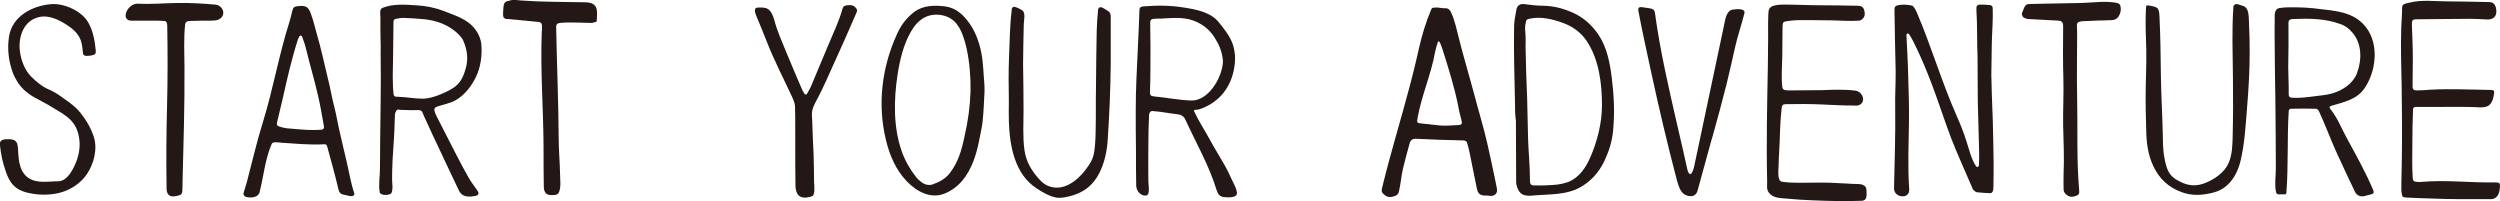
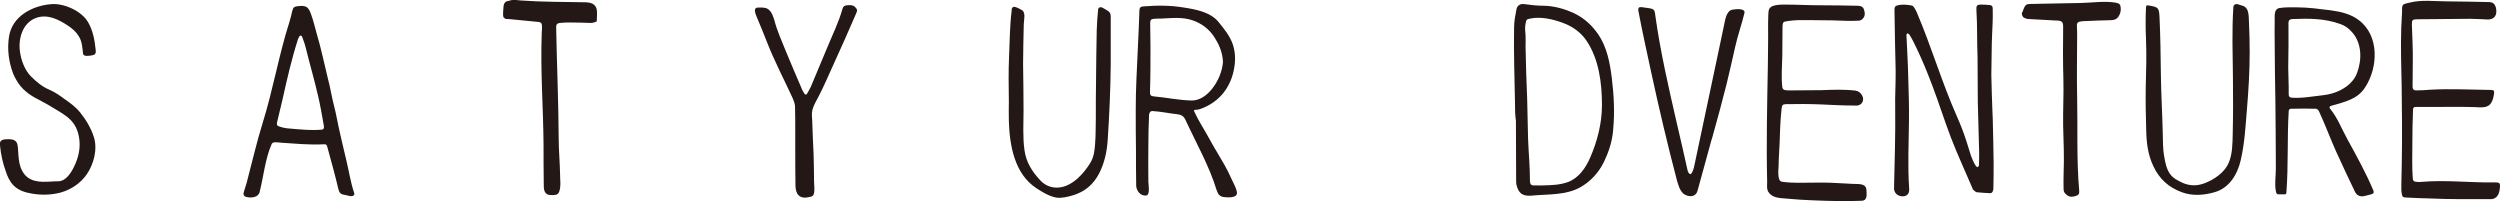
<svg xmlns="http://www.w3.org/2000/svg" version="1.1" id="レイヤー_1" x="0px" y="0px" viewBox="0 0 1089.6 87.6" style="enable-background:new 0 0 1089.6 87.6;" xml:space="preserve">
  <style type="text/css">
	.st0{fill:#231815;}
</style>
  <g>
    <path class="st0" d="M868.4,49c0,0.7,0.1,1.5,0.1,2.2c0.2,6.6,0.3,13.2,0.4,19.7c0,3.7,0,7.3-0.1,11c0,0.5-0.1,0.9-0.2,1.3   c-0.2,0.6-0.6,1-1.2,1c-1.9-0.1-3.9-0.2-5.8-0.4c-0.6-0.1-1.1-0.7-1.6-1.1c-0.2-0.1-0.2-0.4-0.3-0.6c-3.1-7.3-6.5-14.6-9.4-22.1   c-2.9-7.6-5.3-15.3-8.2-22.9c-0.6-1.6-1.3-3.3-1.9-4.9c-1.9-4.8-4-9.5-6.3-14.1c-0.5-1-1.1-2-1.7-3c-0.2-0.3-0.5-0.4-0.8-0.6   c-0.2,0.2-0.5,0.5-0.5,0.7c0.1,2.7,0.3,5.5,0.4,8.2c0.2,3.5,0.3,7.1,0.4,10.6c0.2,6.4,0.4,12.8,0.3,19.2   c-0.1,9.7-0.6,19.3,0.1,29.1c0.2,2.3-1.3,3.6-3.6,3.2c-1.8-0.3-3.1-1.7-3-3.6c0.1-5.8,0.3-11.7,0.4-17.5c0.1-5.9,0.2-11.6,0.1-17.6   c-0.1-4.8,0.2-9.6,0.2-14.4c0-0.6,0-1.1,0-1.7c-0.2-8.6-0.4-17.2-0.5-25.8c0-0.3,0-0.7,0-1c0-0.8,0.4-1.3,1.1-1.5   c2.1-0.6,4.3-0.4,6.4,0c0.5,0.1,0.9,0.6,1.2,1.1c0.5,0.7,0.8,1.4,1.1,2.1c6.3,14.8,10.8,30.2,17.3,44.9c1.6,3.6,3.1,7.4,4.3,11.2   c1.2,3.6,2,7.5,4.1,10.7c0.1,0.2,0.6,0.5,0.8,0.4c0.2-0.1,0.5-0.5,0.5-0.7c0.1-1.8,0.1-3.7,0.1-5.5c-0.2-7.4-0.4-14.9-0.6-22.3   c-0.1-6.3,0-12.6-0.1-18.9c-0.1-3.5-0.2-7.1-0.2-10.6c0-3.4-0.1-6.8-0.3-10.3c-0.1-2,0.1-2.5,2.1-2.5c1.3,0,2.5,0.1,3.8,0.2   c0.8,0.1,1.2,0.6,1.2,1.4c0.2,4.6-0.3,10.6-0.4,15.5c-0.1,4.5-0.1,9-0.2,13.5C868,38.3,868.2,43.6,868.4,49z" />
-     <path class="st0" d="M648,85.2c-0.1,0-0.8,0.1-1.5,0c-1.7-0.3-2.4-1.1-2.8-2.9c-1.1-5.3-2.1-10.5-3.2-15.8c-0.3-1.3-0.6-2.7-1-4   c-0.2-0.9-0.8-1.3-1.8-1.3c-6.7-0.1-13.5-0.4-20.2-0.7c-2.1-0.1-2.8,0.5-3.3,2.6c-0.9,3.4-1.9,6.8-2.7,10.3   c-0.8,3.3-1,6.8-1.8,10.1c-0.4,1.5-1.2,1.8-2.6,2.2c-1.8,0.5-3.1-0.1-4.3-1.3c-0.6-0.6-0.7-1.4-0.5-2.2   c3.7-15.4,8.4-30.4,12.4-45.7c0.9-3.5,1.8-7,2.6-10.5c0.4-1.7,0.8-3.5,1.2-5.2c1.3-5.7,3-11.3,5.3-16.7c0.3-0.8,0.8-0.7,1.5-0.8   c1.6-0.2,3.1,0.4,4.7,0.3c1.1-0.1,1.9,0.7,2.4,1.7c1.7,3.7,2.5,7.7,3.5,11.6c1.9,7.6,4.3,15.5,6.3,23c2.2,8.5,4.3,15.1,6,22.5   c1.2,5.2,2.3,10.5,3.4,15.7c0.3,1.3,0.5,2.7,0.8,4c0.4,2-0.7,3.3-2.7,3.3C649.2,85.3,648.9,85.3,648,85.2z M624.8,54.4   c1,0.1,2,0.2,3,0.3c2.7,0.2,5.3-0.1,8-0.2c1.1-0.1,1.5-0.5,1.3-1.5c-0.4-2-1.1-4-1.4-6c-1.7-8.8-4.4-17.3-7.1-25.8   c-0.3-0.9-0.6-1.7-1-2.6c-0.1-0.3-0.4-0.4-0.6-0.7c-0.1,0.2-0.3,0.4-0.4,0.6c-0.4,1.3-0.8,2.6-1.1,4c-1.7,9.7-5.8,18.8-7.6,28.5   c-0.5,2.7-0.5,2.6,2.4,2.9C621.7,54,623.2,54.2,624.8,54.4z" />
    <path class="st0" d="M793.4,45.5c-5-0.2-10-0.2-15-0.1c-1.5,0-1.7,0.5-1.9,1.9c-0.6,5.1-0.7,10.4-0.9,15.6c-0.1,3-0.4,6.1-0.4,9.1   c0,1.5-0.8,6.8,1.4,7.2c4.7,0.7,9.5,0.4,14.3,0.4c4.6-0.1,9.3,0.1,14,0.4c1.6,0.1,3.2,0.2,4.7,0.2c1.2,0,2.8,0.2,3.5,1.3   c0.3,0.5,0.4,1.1,0.4,1.7c0.1,1.8,0.3,4.2-2,4.3c-7.2,0.3-14.5,0.1-21.6-0.2c-3.6-0.1-7.2-0.4-10.7-0.7c-3-0.3-6.4-0.1-8.3-2.7   c-1-1.3-0.7-3.1-0.7-4.7c-0.4-16.8,0-33.5,0.3-50.3c0-3.1,0.1-6.2,0.1-9.4c0.1-4.4-0.1-8.7,0.1-13.1c0.1-1.9,0.1-3,2-3.8   c1.7-0.6,3.6-0.6,5.3-0.6c5.2,0,10.4,0.3,15.5,0.3c5.3,0,10.6,0.1,15.9,0.2c1.2,0,2.4,0.2,2.9,1.4c0.5,1.4,0.8,3-0.4,4.2   c-0.4,0.5-1.1,0.9-1.7,0.9c-1.6,0.1-3.2,0.1-4.8,0.1c-4.6-0.2-9.3-0.3-13.9-0.3c-4.4,0-9.2-0.3-13.5,0.6c-0.6,0.1-1,0.5-1,1.2   c0,0.2-0.1,0.5-0.1,0.7c0,4.3-0.1,8.7-0.1,13c-0.1,4.6-0.5,9.2,0,13.7c0.1,0.8,0.6,1.2,1.4,1.3c0.7,0.1,1.4,0.1,2,0.1   c4.5-0.1,9.1,0,13.7-0.1c4.9-0.2,9.9-0.4,14.8,0.2c1.3,0.2,2.2,0.9,2.9,2.1c1,1.9,0.2,4-2,4.4c-0.5,0.1-1.1,0-1.7,0   C802.9,46,798.1,45.7,793.4,45.5z" />
    <path class="st0" d="M991.7,43.9c-0.1-8.2-0.3-16.5-0.3-24.7c0-3.5-0.1-7.1,0-10.7c0-1.8-0.3-4.6,2.1-5c2.4-0.4,5.1-0.3,7.6-0.3   c4.9,0,9.9,0.7,14.8,1.3c4.3,0.6,8.7,1.6,12.2,4.3c9,6.8,8.4,20.6,2.7,29.3c-3.4,5.3-9,6.3-14.7,8c-0.8,0.2-1,0.7-0.6,1.2   c3.3,4,5.1,8.9,7.6,13.4c4,7.3,8.1,14.7,11.3,22.3c0.4,0.9,0,1.5-1,1.7c-0.9,0.2-1.8,0.5-2.7,0.7c-1.8,0.5-3.5-0.1-4.3-1.8   c-2.8-5.7-5.5-11.7-8.2-17.5c-2.6-5.8-4.8-11.8-7.5-17.6c-0.2-0.5-0.8-1-1.2-1.1c-3.7-0.1-7.3-0.1-11,0c-0.7,0-1,0.5-1,1.2   c-0.7,11.8-0.1,23.6-1,35.3c0,0.3-0.1,0.6-0.3,0.7c-0.1,0.1-0.3,0.1-0.4,0.1c-0.9,0-1.8,0-2.6,0c-0.2,0-0.4,0-0.6-0.1   c-0.5-0.2-0.6-0.8-0.7-1.3c-0.6-3.3,0-6.6,0-9.9C991.9,63.7,991.8,53.8,991.7,43.9z M997.3,29.4c0,3.5,0.3,7.9,0.2,11.5   c0,1.2,0.3,1.6,1.6,1.7c3.1,0.2,6.2-0.2,9.3-0.6c2.7-0.4,5.5-0.5,8.1-1.3c4.5-1.3,9.1-4.3,10.8-8.9c2.2-5.9,2.1-13-2.2-17.8   c-1.4-1.6-3-2.8-5-3.5c-6.8-2.5-13.9-2.5-21-2.2c-1.2,0.1-1.7,0.6-1.7,1.7C997.5,16.7,997.4,22.2,997.3,29.4z" />
-     <path class="st0" d="M170.7,83.9c0,0.1-0.1,0.1-0.1,0.2c-0.7,1.2-4.9,1.2-5.1-0.3c-0.6-3.4,0.1-6.8,0.1-10.2   c0-9.6,0.2-19.2,0.3-28.8c0.1-7.3,0.1-14.6,0-22c0-1.3,0.1-2.5,0-3.8c0-1.8-0.1-3.7-0.1-5.5c0-1.9,0-3.8,0-5.8c0-1.4-0.6-3.7,1-4.3   c4.6-1.8,9.6-1.4,14.4-1.1c4.2,0.2,8.3,1,12.2,2.5c3.6,1.4,7.6,2.7,10.7,5c3,2.2,5.3,5.7,5.7,9.5c0.4,4.8-0.3,10.1-2.4,14.3   c-1.8,3.8-4.7,7.6-8.5,9.9c-2.6,1.6-5.7,2-8.5,3c-0.9,0.3-1.3,1-1,1.9c0.2,0.7,0.4,1.3,0.7,1.9c2.9,5.6,5.7,11.2,8.6,16.8   c1.8,3.5,3.7,7.1,5.7,10.6c1.1,1.9,2.5,3.6,3.7,5.4c0.8,1.1,0.5,2-0.9,2.3c-1.2,0.2-2.5,0.4-3.7,0.2c-1.7-0.2-2.9-1.2-3.6-2.8   c-3.1-6.6-6.3-13.2-9.4-19.9c-1.2-2.5-2.4-5-3.5-7.5c-0.8-1.7-1.5-3.3-2.3-5c-0.9-2-0.5-2.5-3.4-2.4c-2.2,0.1-4.4-0.1-6.5-0.1   c-1,0-1.4-0.5-2.1,0.4c-0.5,0.7-0.6,1.6-0.6,2.4c-0.1,3.3-0.2,6.6-0.4,9.9c-0.2,4-0.6,7.9-0.7,11.9c-0.1,2-0.1,4-0.1,6.1   C171,80.4,171.3,82.3,170.7,83.9z M171.2,35c0,1.9,0.1,3.9,0.3,5.8c0.2,1.6,0.9,1.3,2.3,1.4c3.5,0.1,6.8,0.8,10.3,0.8   c2.8,0,5.6-0.9,8.2-2c2.3-1,5-2.2,6.8-3.9c2-1.8,3.1-4.4,3.8-7c1.3-4.2,0.8-8.3-1-12.4c-0.4-0.9-1.1-1.8-1.8-2.5   c-4-4.1-9.4-6.2-15-6.8c-3.1-0.3-6.2-0.5-9.2-0.6c-1.2,0-2.5,0.2-3.7,0.5c-0.3,0.1-0.7,0.6-0.7,1c-0.1,5.6-0.1,11.2-0.2,16.8   C171.3,29,171.1,32,171.2,35z" />
    <path class="st0" d="M1046.8,44c0-4.3-0.1-8.7-0.2-13c-0.2-8.5-0.3-17,0.3-25.5c0.1-1.1-0.2-2.6,0.4-3.3c0.6-0.7,2-0.8,3.1-1.1   c5.2-1.3,10.9-0.5,16.2-0.5c6,0,12,0.2,18,0.3c1.9,0,2.7,0.7,3.2,2.4c0.1,0.4,0.2,0.9,0.2,1.4c0.1,2.5-1.3,3.8-3.8,3.8   c-2.5-0.1-5-0.3-7.6-0.3c-7.7,0-15.3,0.2-23,0.2c-2.2,0-2.4,0.3-2.4,2.4c0.1,2.7,0.2,5.5,0.3,8.2c0.1,2.4,0.1,4.8,0.1,7.2   c0,3.9-0.1,7.8-0.1,11.7c0,0.9,0.5,1.5,1.5,1.5c2.1,0,4.1-0.1,6.2-0.3c8.8-0.5,17.6,0,26.4,0.1c1.3,0,1.6,0.4,1.4,1.7   c-0.3,1.9-0.8,4.3-2.7,5.3c-1.6,0.8-3.5,0.6-5.2,0.5c-5.5-0.2-11-0.1-16.5-0.1c-3.2,0-6.4,0-9.6,0c-0.9,0-1.3,0.3-1.3,1.2   c-0.2,4.9-0.3,10-0.3,15c0,5-0.2,10.1,0.2,15.1c0.1,0.8,0.5,1.3,1.3,1.3c0.7,0.1,1.4,0.2,2.1,0.1c10.8-1,21.7,0.4,32.6,0.2   c1.7,0,2.1,0.3,2,1.9c-0.1,1-0.2,2.1-0.6,3c-0.6,1.5-1.8,2.4-3.4,2.4c-8.7,0-17.7,0.1-26.4-0.3c-3.4-0.1-6.9-0.2-10.3-0.4   c-0.3,0-0.7-0.1-1-0.1c-0.6-0.1-0.8-0.3-1-1.1c-0.4-1.5-0.3-2.9-0.3-4.4C1046.9,68.5,1047,56.3,1046.8,44z" />
    <path class="st0" d="M495,48.2c0-4.6,0.1-9.2,0.3-13.7c0.4-10,1-19.9,1.3-29.9c0-1.2,0.5-1.7,1.6-1.8c6-0.5,12-0.5,17.9,0.5   c5.2,0.8,11.5,2,15,6.3c2.5,3.1,5,6.1,6.3,10c1.2,3.9,1.1,7.7,0.2,11.6c-1.8,7.9-7,13.8-14.8,16.4c-1.5,0.5-2.8-0.1-2.3,1   c1.9,4.2,4.5,8,6.7,12.1c2,3.7,4.4,7.5,6.5,11.2c1.1,2,2.1,3.9,3,6c0.8,1.8,2.1,3.9,2.4,5.9c0.4,2.6-4,2.3-5.6,2.1   c-1.8-0.2-2.6-1.1-3.2-2.9c-3.3-10.8-8.9-20.5-13.6-30.7c-0.7-1.6-1.8-2.3-3.5-2.5c-3.7-0.4-7.3-1.2-10.9-1.4   c-0.8-0.1-1.2,0.5-1.4,1.2c-0.1,0.2-0.1,0.5-0.1,0.7c-0.2,4.4-0.3,8.8-0.3,13.3c-0.1,5.2,0,10.3,0,15.5c0,1.3,0.9,5.8-0.9,6.1   c-2.4,0.4-4.3-2-4.4-4.2c-0.1-5.3-0.1-10.5-0.1-15.8C495,59.5,495,53.9,495,48.2z M501.4,30.2c0,3.3-0.1,6.7-0.2,10   c0,1.2,0.4,1.7,1.6,1.8c5.6,0.5,11.1,1.7,16.6,1.8c6.8,0.1,12.9-8.9,13.6-16.5c0-0.6,0-1.1-0.1-1.7c-0.4-3.5-1.8-6.6-3.7-9.5   c-2.2-3.4-5.5-5.9-9.3-7.2c-4.5-1.6-9.3-1-13.9-0.8c-1,0-2.1,0-3.1,0.1c-1.2,0.1-1.6,0.6-1.6,1.8C501.4,16.8,501.5,23.5,501.4,30.2   z" />
    <path class="st0" d="M152.7,85.5c-0.6-0.1-1.5-0.4-2.6-0.6c-1.7-0.2-2.3-1-2.7-2.8c-1.4-6-3.1-12-4.7-17.9   c-0.3-1.3-0.7-1.4-1.9-1.3c-6.1,0.3-12.1-0.3-18.2-0.7c-0.9-0.1-1.8-0.2-2.7-0.2c-0.7,0-1.4,0.3-1.6,1c-2.8,6.6-3.4,13.9-5.2,20.9   c-0.2,0.7-0.9,1.4-1.5,1.7c-1.4,0.6-2.9,0.6-4.4,0.2c-1-0.3-1.3-1.2-0.9-2.2c0.4-1.3,0.8-2.6,1.2-3.9c2.3-8.7,4.3-17.5,7-26.2   c4.5-14.4,7-29.4,11.6-43.8c0.5-1.6,0.9-3.3,1.3-5c0.4-1.5,0.8-1.8,2.3-2c3.6-0.4,4.7,0.1,5.9,3.6c1,2.8,1.7,5.7,2.5,8.6   c1.9,6.4,3.2,12.8,4.8,19.3c1.1,4.1,1.7,8.3,2.8,12.4c0.8,3,1.3,6.2,2,9.3c1,4.7,2.2,9.4,3.3,14.2c1.1,4.6,1.8,9.3,3.3,13.8   C154.7,84.9,154.3,85.5,152.7,85.5z M133.7,56.6c2.2,0.1,4.4,0.1,6.5-0.1c0.7,0,1-0.5,1-1.1c0-0.5-0.1-0.9-0.2-1.4   c-0.7-4-1.4-8-2.3-11.9c-1.6-7.1-3.7-14.1-5.4-21.1c-0.4-1.8-1.1-3.5-1.7-5.2c-0.1-0.1-0.4-0.3-0.5-0.3c-0.2,0-0.5,0.1-0.6,0.3   c-0.2,0.4-0.4,0.8-0.6,1.2c-2.8,8.7-4.8,17.5-6.8,26.5c-0.7,3.2-1.6,6.4-2.3,9.6c-0.3,1.4-0.1,1.7,1.1,2.1c1,0.3,2,0.6,3,0.7   C127.8,56.2,130.7,56.4,133.7,56.6z" />
    <path class="st0" d="M660.3,45c-0.2-11-0.6-22-0.4-33c0-2.6,0.5-5.2,1-7.8c0.3-1.8,1.7-2.7,3.5-2.4c2.8,0.4,5.6,0.7,8.4,0.7   c4.7,0.1,9.3,1.4,13.5,3.4c4.4,2.2,7.5,5.1,10.3,9.1c3.8,5.6,5.1,12.5,5.9,19.1c0.9,7.4,1.3,14.8,0.6,22.2c0,0.4-0.1,0.8-0.1,1.2   c-0.5,4.6-1.9,8.8-3.9,13c-2.3,4.7-5.9,8.7-10.5,11.2c-6.3,3.4-13.5,2.9-20.4,3.5c-0.6,0.1-1.1,0.1-1.7,0.1c-2.9,0-4.7-1-5.6-4.9   c-0.1-0.6-0.1-1.1-0.1-1.7c0-8.7-0.1-17.4-0.1-26.1C660.3,50.1,660.3,47.5,660.3,45z M672.8,80.8c3.6-0.1,7.2-0.2,10.7-1.5   c4.7-1.8,7.7-6.3,9.6-10.7c3.1-7.1,5.1-15,5.1-22.8c0-9.4-1.3-20-6.7-28c-2.4-3.6-6-6.2-10-7.7c-4.5-1.7-9.8-3-14.6-2   c-1.6,0.3-1.7,0.5-2,2.2c-0.4,1.7-0.1,3.5,0,5.2c0.1,1.6,0,3.3,0,4.9c0.1,7.5,0.4,15.1,0.7,22.6c0.2,5.9,0.2,11.8,0.4,17.6   c0.2,5.8,0.8,11.6,0.8,17.5c0,2.7,0.5,2.8,2.8,2.7C670.7,80.9,671.7,80.8,672.8,80.8z" />
    <path class="st0" d="M973.2,33.8c-0.1-10.2-0.5-20.6,0.2-30.8c0-0.8,0.9-1.4,1.7-1.2c0.8,0.2,1.5,0.5,2.3,0.7   c3.1,0.9,2.6,5,2.8,7.5c0.2,4.2,0.3,8.4,0.3,12.6c0,8.4-0.5,16.8-1.2,25.1c-0.6,7.3-1,14.8-2.7,22.1c-1.4,6.2-5,12.2-11.5,14   c-4.6,1.3-9.5,1.7-14.1,0c-5.9-2.1-9.9-5.9-12.5-11.4c-2.4-5.1-3-10.3-3.1-15.9c-0.2-6.1-0.3-12.2-0.2-18.4   c0.2-7.1,0.4-14.2,0.1-21.3c-0.2-4.5-0.2-8.9,0-13.4c0-1,0.3-1.2,1.3-1c4,0.7,4.4,0.9,4.6,5c0.4,8.4,0.5,16.8,0.6,25.2   c0.1,8.3,0.6,16.5,0.8,24.8c0.1,3.7,0,7.5,0.7,11.1c0.4,2.4,1,5.2,2.4,7.2c1.4,2,3.4,3,5.6,4c3.2,1.4,6.4,1.4,9.7,0.1   c4.1-1.6,8.5-4.6,10.3-8.7c1.7-3.9,1.7-8.3,1.8-12.5C973.3,50.4,973.3,42.1,973.2,33.8z" />
-     <path class="st0" d="M429.1,39.8c-0.2,4.2-0.4,8.7-0.8,12.9c-0.3,3-1.1,5.9-1.6,8.8c-0.6,3-1.4,6-2.5,8.9   c-2.5,6.3-6.2,11.4-12.6,14c-6.1,2.4-12.2-1-16.4-5.4c-4.8-5-7.5-11.4-9.1-18.1c-3.7-15.3-1.8-31.4,4.7-45.7   c0.2-0.4,0.3-0.7,0.5-1.1c1.7-3.6,4.1-6.6,7.3-9c3.8-2.8,8.9-2.9,13.4-2.3c4.1,0.6,6.9,2.8,9.5,6c3.3,4.1,5.2,9.1,6.2,14.2   c0.5,2.5,0.7,5.1,0.9,7.6C428.7,33.6,429.2,36.8,429.1,39.8z M423,39.7c0.1-6.2-0.4-12.4-1.7-18.5c-0.4-1.9-0.9-3.7-1.6-5.6   c-1.8-5.2-5-8.9-11.1-9.2c-5.3-0.2-8.9,2.8-11.4,7.1c-3.4,5.7-5,12.6-6,19c-1.7,11.1-1.9,23,1.9,33.7c1.5,4.1,3.6,7.7,6.2,11   c0.6,0.8,1.4,1.5,2.2,2.1c1.5,1.2,3.4,1.7,5.2,1c2.8-1,5.5-2.5,7.3-4.9c3.7-4.8,5.2-10.2,6.4-16.1C421.9,53,422.8,46.3,423,39.7z" />
    <path class="st0" d="M34.7,62.5c-0.1-3.1-0.9-6.4-2.8-8.9c-1.8-2.4-4.4-4-6.9-5.5c-2.7-1.7-5.5-3.3-8.4-4.8   c-3.8-1.9-7.2-4.4-9.4-8.3c-0.6-1-1.1-2-1.5-3c-1.9-5.1-2.6-10.4-1.8-15.9C5.2,7.1,14.1,2.4,22.5,1.8c5.5-0.4,13.1,3,15.9,7.9   c2.1,3.6,2.9,7.9,3.3,12c0.2,1.8-0.2,2.2-2,2.5c-0.9,0.1-3.3,0.6-3.5-0.8c-0.3-2.6-0.4-5.2-1.8-7.5c-1.1-1.9-2.8-3.4-4.6-4.6   c-4.2-2.8-9.2-5.4-14.3-3.4c-5.7,2.2-7.6,9-6.8,14.6c0.5,3.8,2.1,8.1,4.8,10.8c2.4,2.4,4.9,4.5,8,5.8c2.3,1,4.4,2.4,6.4,3.9   c2.7,1.9,5,3.5,7.1,6.1c2.5,3.1,4.7,6.8,5.9,10.6c1.7,5.3,0,11.8-3.1,16.3c-2.7,3.9-6.8,6.6-11.3,7.9c-4.1,1.1-8.4,1.2-12.5,0.5   c-3-0.5-6-1.4-8.1-3.6c-1.7-1.7-2.7-4-3.4-6.2C1.2,71.1,0.4,67.3,0,63.4c-0.1-0.6-0.1-1.2,0.2-1.7c0.5-0.8,1.6-1,2.5-1   c1.6-0.1,3.6-0.1,4.5,1.3c0.4,0.6,0.5,1.5,0.6,2.2c0.2,2.3,0.2,4.7,0.7,7c0.5,2.3,1.6,4.6,3.4,6c3.8,3,9.2,1.8,13.6,1.8   c3,0,5.3-3.4,6.5-5.8C33.7,69.9,34.8,66.3,34.7,62.5z" />
    <path class="st0" d="M477.7,35.1c0.1-7.3,0.1-14.7,0.3-22c0.1-3,0.3-5.9,0.6-8.9c0.1-0.9,0.9-1.3,1.8-0.9c0.8,0.4,1.6,0.9,2.4,1.4   c1,0.6,1.3,1.4,1.3,2.6c0,7,0,13.9,0,20.9c-0.1,10.8-0.6,21.8-1.3,32.6c-0.3,5-1.4,10.2-3.7,14.7c-2.6,5-6.3,8.1-11.7,9.7   c-2.2,0.6-4.8,1.3-7.1,0.9c-3.1-0.6-5.9-2.3-8.5-4c-9.7-6.3-11.8-18.8-12.1-29.5c-0.1-2.8,0-5.6,0-8.4c-0.1-6.5-0.2-13.2,0.1-19.8   c0.3-6.5,0.3-13.1,1.1-19.6c0-0.3,0-0.7,0.1-1c0.2-0.6,0.7-1,1.3-0.8c1.1,0.3,2.1,0.8,3.1,1.4c1.8,1.1,0.8,4.5,0.8,6.2   c-0.1,5.7-0.3,11.5-0.3,17.2c0.1,6.8,0.2,13.6,0.2,20.4c0,5.7-0.4,11.5,0.4,17.2c0.7,5.2,3.3,9.4,6.9,13.2c2.1,2.3,5.1,3.5,8.4,3.1   c5.8-0.7,10.7-6.2,13.5-10.9c1.5-2.5,1.8-5.4,2-8.3c0.3-3.6,0.2-7.3,0.3-11C477.6,45.8,477.6,40.5,477.7,35.1z" />
    <path class="st0" d="M736.5,85.5c-1-0.1-2.1-0.5-2.8-1.1c-1.6-1.4-2.2-3.7-2.8-5.7c-4.1-15.6-7.8-31.3-11.2-47   c-1.9-8.9-3.9-17.8-5.6-26.8c-0.1-0.6-0.2-1.4,0.4-1.7c0.3-0.1,0.6-0.1,0.9-0.1c1.2,0.2,2.3,0.3,3.5,0.5c0.5,0.1,1.1,0.2,1.6,0.5   c0.7,0.5,0.8,1.4,0.9,2.3c2.2,15.9,5.8,31.5,9.4,47.2c1.6,6.9,3.2,13.7,4.7,20.6c0.2,0.8,0.6,1.7,1.4,1.7c1-1,1.3-2.6,1.6-3.9   c3.4-15.9,6.7-31.8,10.1-47.7c0.9-4.2,1.8-8.6,2.7-12.8c0.6-2.7,1-6.8,3.8-7.3c1.8-0.3,5.7-0.6,5.2,1.5c-1.2,5-3,9.9-4.1,15   c-1.2,5.3-2.4,10.7-3.7,16c-2,7.9-4.1,15.7-6.3,23.5c-0.1,0.3-0.2,0.6-0.3,0.9c-2,7.2-3.9,14.3-5.9,21.5c-0.2,0.6-0.3,1.2-0.7,1.7   C738.7,85.2,737.6,85.6,736.5,85.5z" />
    <path class="st0" d="M236.9,63.3c-0.1-16.1-1.4-32.3-0.8-48.4c0-0.6,0-1.1,0.1-1.7c0.2-3.9-0.3-3.5-3.2-3.8   c-3.8-0.4-7.5-0.7-11.3-1.1c-0.7-0.1-1.4,0.2-1.9-0.5c-0.9,0-0.4-3.8-0.4-4.2c0-0.6,0.1-1.3,0.3-1.9c0.3-0.6,0.8-1.1,1.4-1.2   c0.9-0.1,1.5-0.5,2.4-0.5c1.1-0.1,2.3,0.1,3.4,0.2c9.5,0.7,18.9,0.6,28.4,0.8c3,0.1,4.9,1.2,4.9,4.4c0,1.2,0,2.4-0.1,3.5   c0,0.2,0,0.4-0.1,0.5c-0.1,0.1-0.2,0.1-0.3,0.1c-0.8,0.3-1.3,0.5-2.2,0.5c-3-0.1-6-0.2-8.9-0.2c-1.5,0-3,0-4.5,0.2   c-1.2,0.1-1.7,0.6-1.7,1.8c0.3,16.1,1,32.2,1.1,48.3c0,5.2,0.5,10.4,0.6,15.7c0,2.5,0.5,5.3-0.4,7.8c-0.6,1.7-2.4,1.4-3.9,1.4   c-1.6-0.1-2.4-1-2.7-2.6c-0.1-0.7-0.1-1.4-0.1-2.1C236.9,74.5,236.9,68.9,236.9,63.3z" />
-     <path class="st0" d="M72.8,46.5c0.3-11.7,0.3-23.4,0.1-35c0-0.3,0-0.7-0.1-1c-0.1-1-0.5-1.4-1.5-1.4c-1.7-0.1-3.4-0.1-5.2-0.1   c-3,0-6,0-8.9,0c-1.7,0-2.7-1.1-2.4-2.8c0.4-2.4,2.8-4.7,5.3-4.6c5.7,0.3,11.3-0.2,17-0.3C82.6,1.2,88.2,1.5,93.8,2   c1.7,0.1,3.3,1.5,3.5,3.2c0.1,0.6-0.1,1.4-0.4,1.9C95.8,8.9,93.7,9,91.8,9c-2.5,0-5.1,0-7.6,0.1c-0.7,0-1.4,0-2.1,0.1   c-0.7,0.1-1.3,0.5-1.4,1.3c-0.7,6.3-0.3,12.7-0.3,19c0.1,16.8-0.4,32.2-0.8,48.3c0,1.5-0.1,3.1-0.1,4.6c0,2.2-0.4,2.6-2.5,3   c-0.6,0.1-1.1,0.2-1.7,0.2c-1.4,0-2.3-0.9-2.6-2.3c-0.1-0.6-0.1-1.1-0.1-1.7C72.4,70,72.5,58.2,72.8,46.5z" />
    <path class="st0" d="M346.6,63.7c0-2.3,0-4.6,0-6.9c0-3.5,0-7.1-0.1-10.6c-0.1-1.2-0.6-2.4-1.1-3.6c-3.8-8.2-8-16.2-11.3-24.7   c-1.2-3.2-2.6-6.4-3.9-9.6c-0.5-1.3-2.5-5,0.2-5c1.5,0,3-0.2,4.4,0.7c1.6,1.2,2.1,3,2.7,4.8c1.2,4.7,3.2,9,5,13.5   c2.3,5.7,4.8,11.3,7.2,17c0.3,0.6,0.7,1.2,1.1,1.8c0.1,0.1,0.7,0.1,0.8,0c0.6-1.1,1.3-2.2,1.8-3.3c2.4-5.7,4.8-11.5,7.2-17.2   c2.3-5.6,5-11,6.6-16.8c0.3-1.1,1-1.4,2-1.5c1.3-0.1,2.5-0.2,3.5,0.8c0.8,0.8,1.1,1.3,0.6,2.4c-3.3,7.7-6.8,15.5-10.3,23.2   c-2,4.4-3.9,8.8-6.1,13.1c-1,2-2.2,3.8-2.8,6c-0.4,1.6-0.2,3.2-0.1,4.8c0.1,4.9,0.4,9.7,0.6,14.6c0.1,4,0.2,8,0.2,11.9   c0,1.7,0.4,3.8-0.1,5.4c-0.3,1.1-1.1,1.2-2.1,1.4c-4.3,1-5.8-1.4-5.9-4.9C346.6,75.1,346.6,69.4,346.6,63.7z" />
    <path class="st0" d="M905.3,42.3c0.3,13.5-0.3,27.3,0.9,40.8c0.1,1.3-0.2,1.9-1.5,2.3c-1.2,0.4-2.4,0.6-3.6-0.2   c-1-0.7-1.7-1.4-1.7-2.8c0-2.2-0.1-4.4,0-6.5c0.3-7.1,0-14.2-0.2-21.3c-0.1-6.8,0.3-13.6,0.1-20.4c-0.2-6.9-0.2-14.5-0.1-21.4   c0.1-3.6-0.2-3.8-3.9-3.9c-3.7-0.2-7.3-0.4-11-0.6c-0.7,0-1.4-0.2-2-0.5c-0.8-0.3-1.3-1.5-1-2.3c0-0.1,0.1-0.2,0.2-0.3   c1.3-3.6,1.3-3.5,5.1-3.5c1.5,0,3-0.1,4.5-0.1c5.3-0.1,10.5-0.2,15.8-0.3c5-0.1,10.5-1,15.4-0.1c1.5,0.3,1.9,0.8,2,2.3   c0.1,1.3-0.2,2.5-0.9,3.6c-0.8,1.3-2,1.7-3.5,1.7c-3.8,0.1-7.6,0.2-11.3,0.4c-0.5,0-0.9,0-1.4,0.1c-1.4,0.2-2.1,0.4-2,2.1   c0.1,1.5,0.1,3,0.1,4.5C905.3,24.7,905.1,33.5,905.3,42.3z" />
  </g>
</svg>